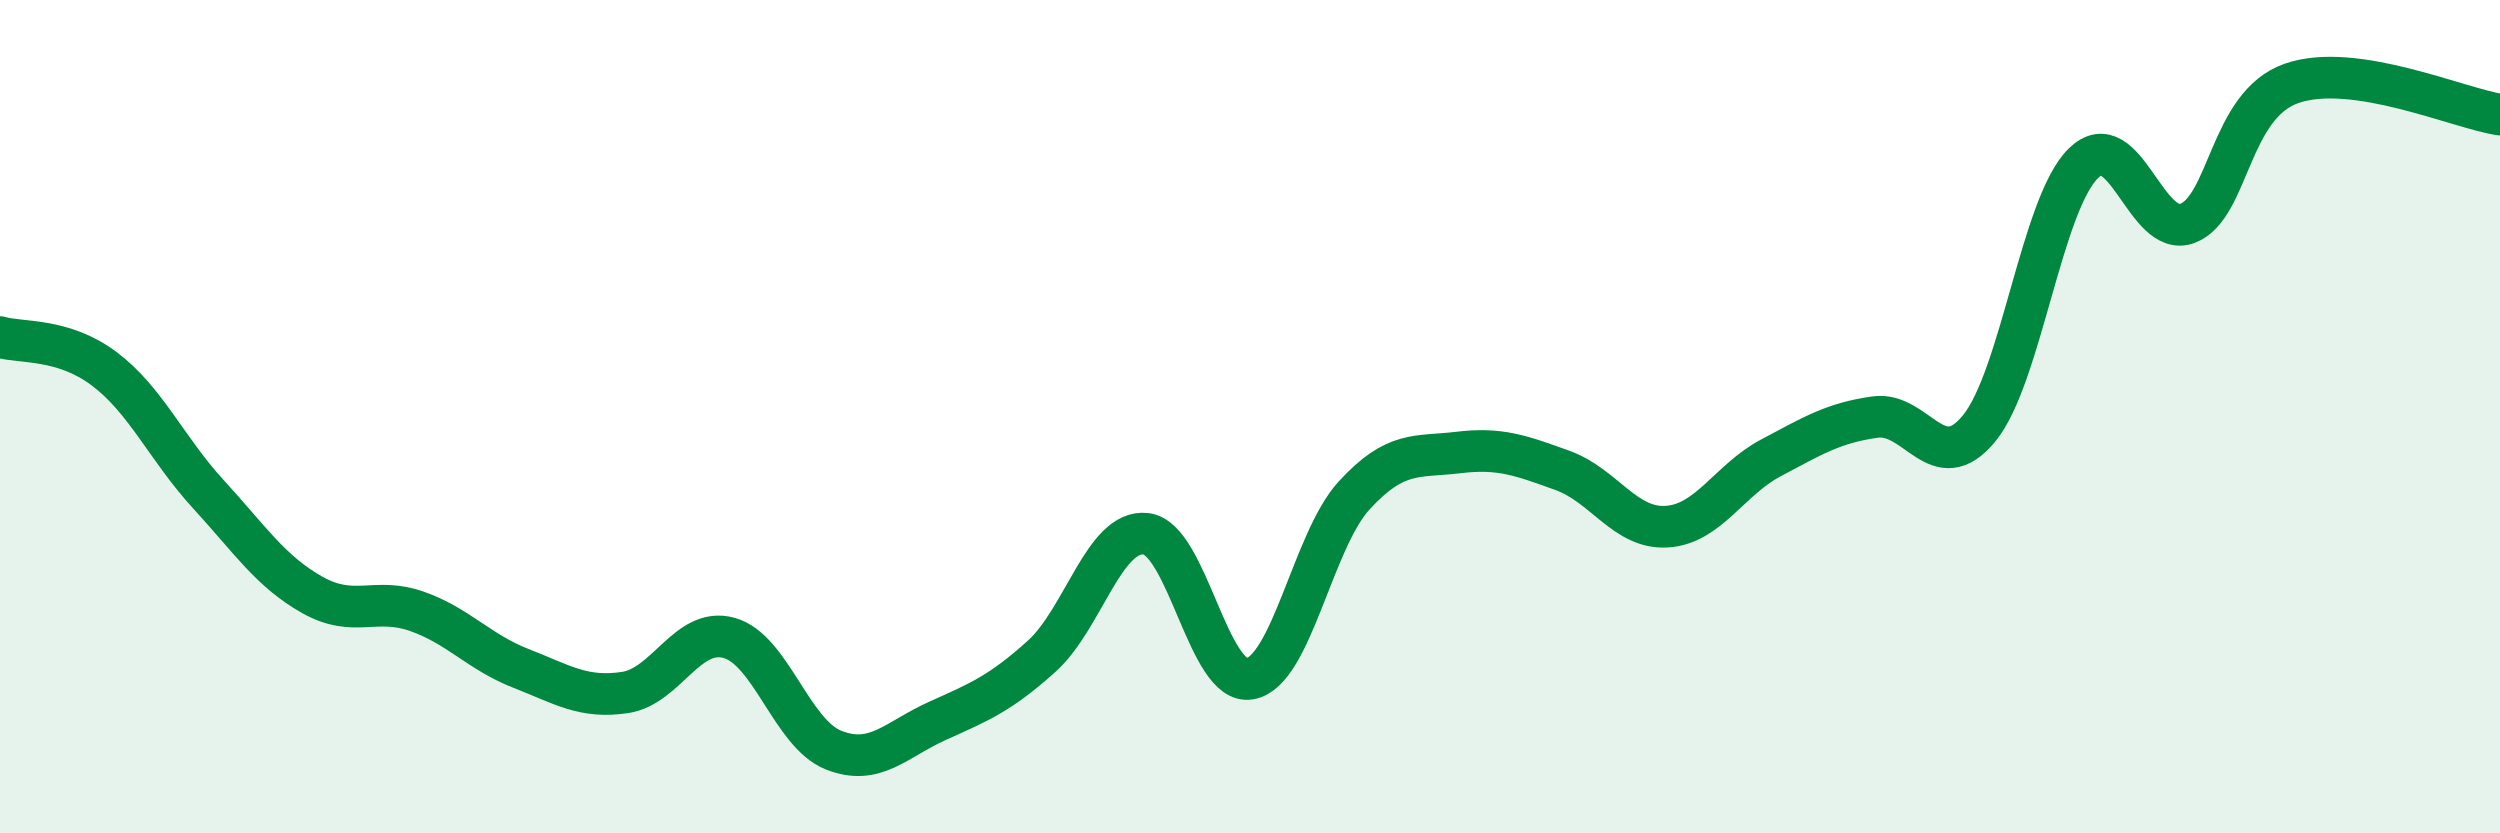
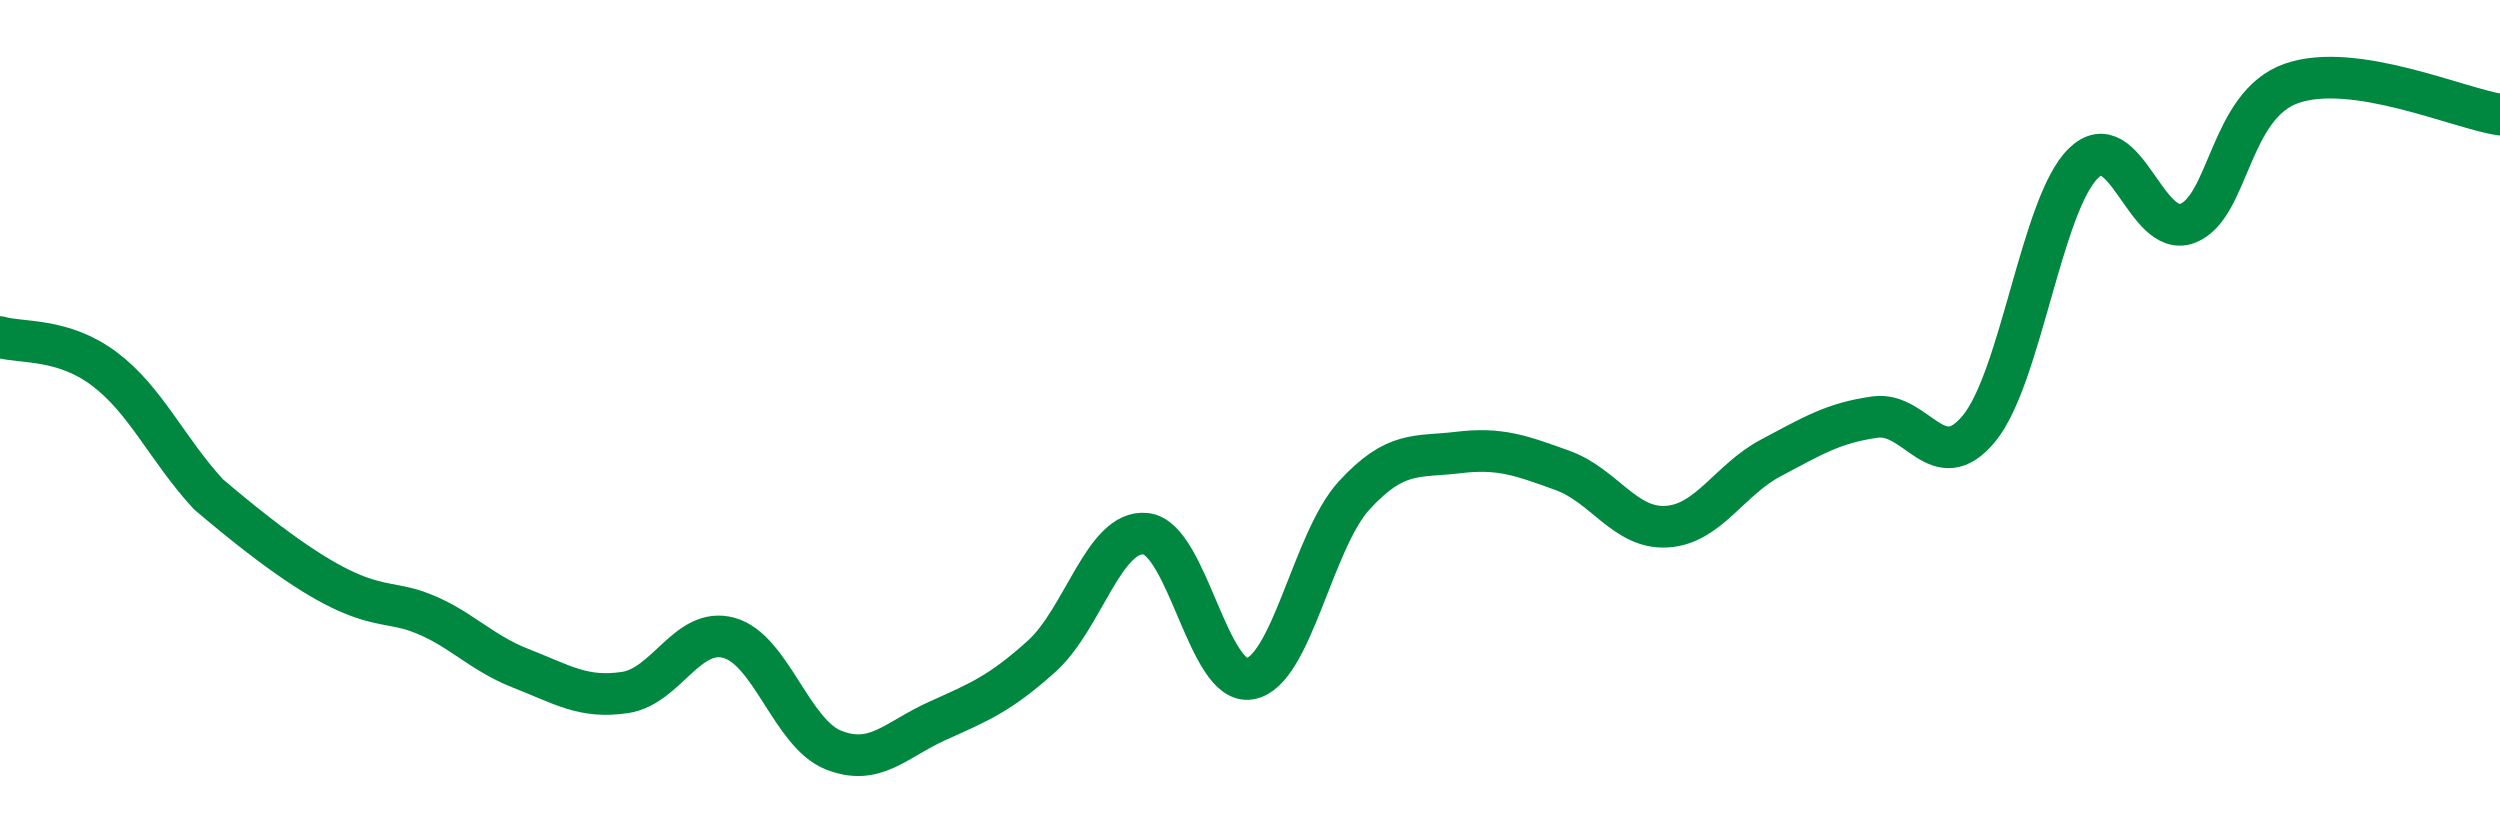
<svg xmlns="http://www.w3.org/2000/svg" width="60" height="20" viewBox="0 0 60 20">
-   <path d="M 0,8.09 C 0.5,8.24 1.5,8.1 2.5,8.85 C 3.5,9.6 4,10.77 5,11.86 C 6,12.95 6.5,13.72 7.5,14.28 C 8.5,14.84 9,14.32 10,14.67 C 11,15.02 11.5,15.65 12.5,16.04 C 13.5,16.43 14,16.77 15,16.62 C 16,16.47 16.5,15.03 17.5,15.31 C 18.5,15.59 19,17.6 20,18 C 21,18.4 21.5,17.75 22.5,17.3 C 23.5,16.85 24,16.65 25,15.75 C 26,14.85 26.5,12.7 27.5,12.81 C 28.5,12.92 29,16.47 30,16.29 C 31,16.11 31.5,12.98 32.5,11.89 C 33.5,10.8 34,10.98 35,10.86 C 36,10.74 36.5,10.93 37.5,11.29 C 38.5,11.65 39,12.7 40,12.64 C 41,12.58 41.5,11.52 42.5,10.99 C 43.5,10.46 44,10.15 45,10.01 C 46,9.87 46.5,11.5 47.5,10.28 C 48.5,9.06 49,4.9 50,3.92 C 51,2.94 51.5,5.74 52.5,5.36 C 53.5,4.98 53.5,2.52 55,2 C 56.5,1.48 59,2.6 60,2.75L60 20L0 20Z" fill="#008740" opacity="0.1" stroke-linecap="round" stroke-linejoin="round" />
-   <path d="M 0,8.09 C 0.5,8.24 1.5,8.1 2.5,8.85 C 3.5,9.6 4,10.77 5,11.86 C 6,12.95 6.5,13.72 7.5,14.28 C 8.5,14.84 9,14.32 10,14.67 C 11,15.02 11.5,15.65 12.5,16.04 C 13.5,16.43 14,16.77 15,16.62 C 16,16.47 16.5,15.03 17.5,15.31 C 18.5,15.59 19,17.6 20,18 C 21,18.4 21.5,17.75 22.5,17.3 C 23.5,16.85 24,16.65 25,15.75 C 26,14.85 26.5,12.7 27.5,12.81 C 28.5,12.92 29,16.47 30,16.29 C 31,16.11 31.5,12.98 32.5,11.89 C 33.5,10.8 34,10.98 35,10.86 C 36,10.74 36.5,10.93 37.5,11.29 C 38.5,11.65 39,12.7 40,12.64 C 41,12.58 41.5,11.52 42.5,10.99 C 43.5,10.46 44,10.15 45,10.01 C 46,9.87 46.5,11.5 47.5,10.28 C 48.5,9.06 49,4.9 50,3.92 C 51,2.94 51.5,5.74 52.5,5.36 C 53.5,4.98 53.5,2.52 55,2 C 56.5,1.48 59,2.6 60,2.75" stroke="#008740" stroke-width="1" fill="none" stroke-linecap="round" stroke-linejoin="round" />
+   <path d="M 0,8.09 C 0.5,8.24 1.5,8.1 2.5,8.85 C 3.5,9.6 4,10.77 5,11.86 C 8.5,14.84 9,14.32 10,14.67 C 11,15.02 11.5,15.65 12.5,16.04 C 13.5,16.43 14,16.77 15,16.62 C 16,16.47 16.5,15.03 17.5,15.31 C 18.5,15.59 19,17.6 20,18 C 21,18.4 21.5,17.75 22.5,17.3 C 23.5,16.85 24,16.65 25,15.75 C 26,14.85 26.5,12.7 27.5,12.81 C 28.5,12.92 29,16.47 30,16.29 C 31,16.11 31.5,12.98 32.5,11.89 C 33.5,10.8 34,10.98 35,10.86 C 36,10.74 36.5,10.93 37.5,11.29 C 38.5,11.65 39,12.7 40,12.64 C 41,12.58 41.5,11.52 42.5,10.99 C 43.5,10.46 44,10.15 45,10.01 C 46,9.87 46.5,11.5 47.5,10.28 C 48.5,9.06 49,4.9 50,3.92 C 51,2.94 51.5,5.74 52.5,5.36 C 53.5,4.98 53.5,2.52 55,2 C 56.5,1.48 59,2.6 60,2.75" stroke="#008740" stroke-width="1" fill="none" stroke-linecap="round" stroke-linejoin="round" />
</svg>